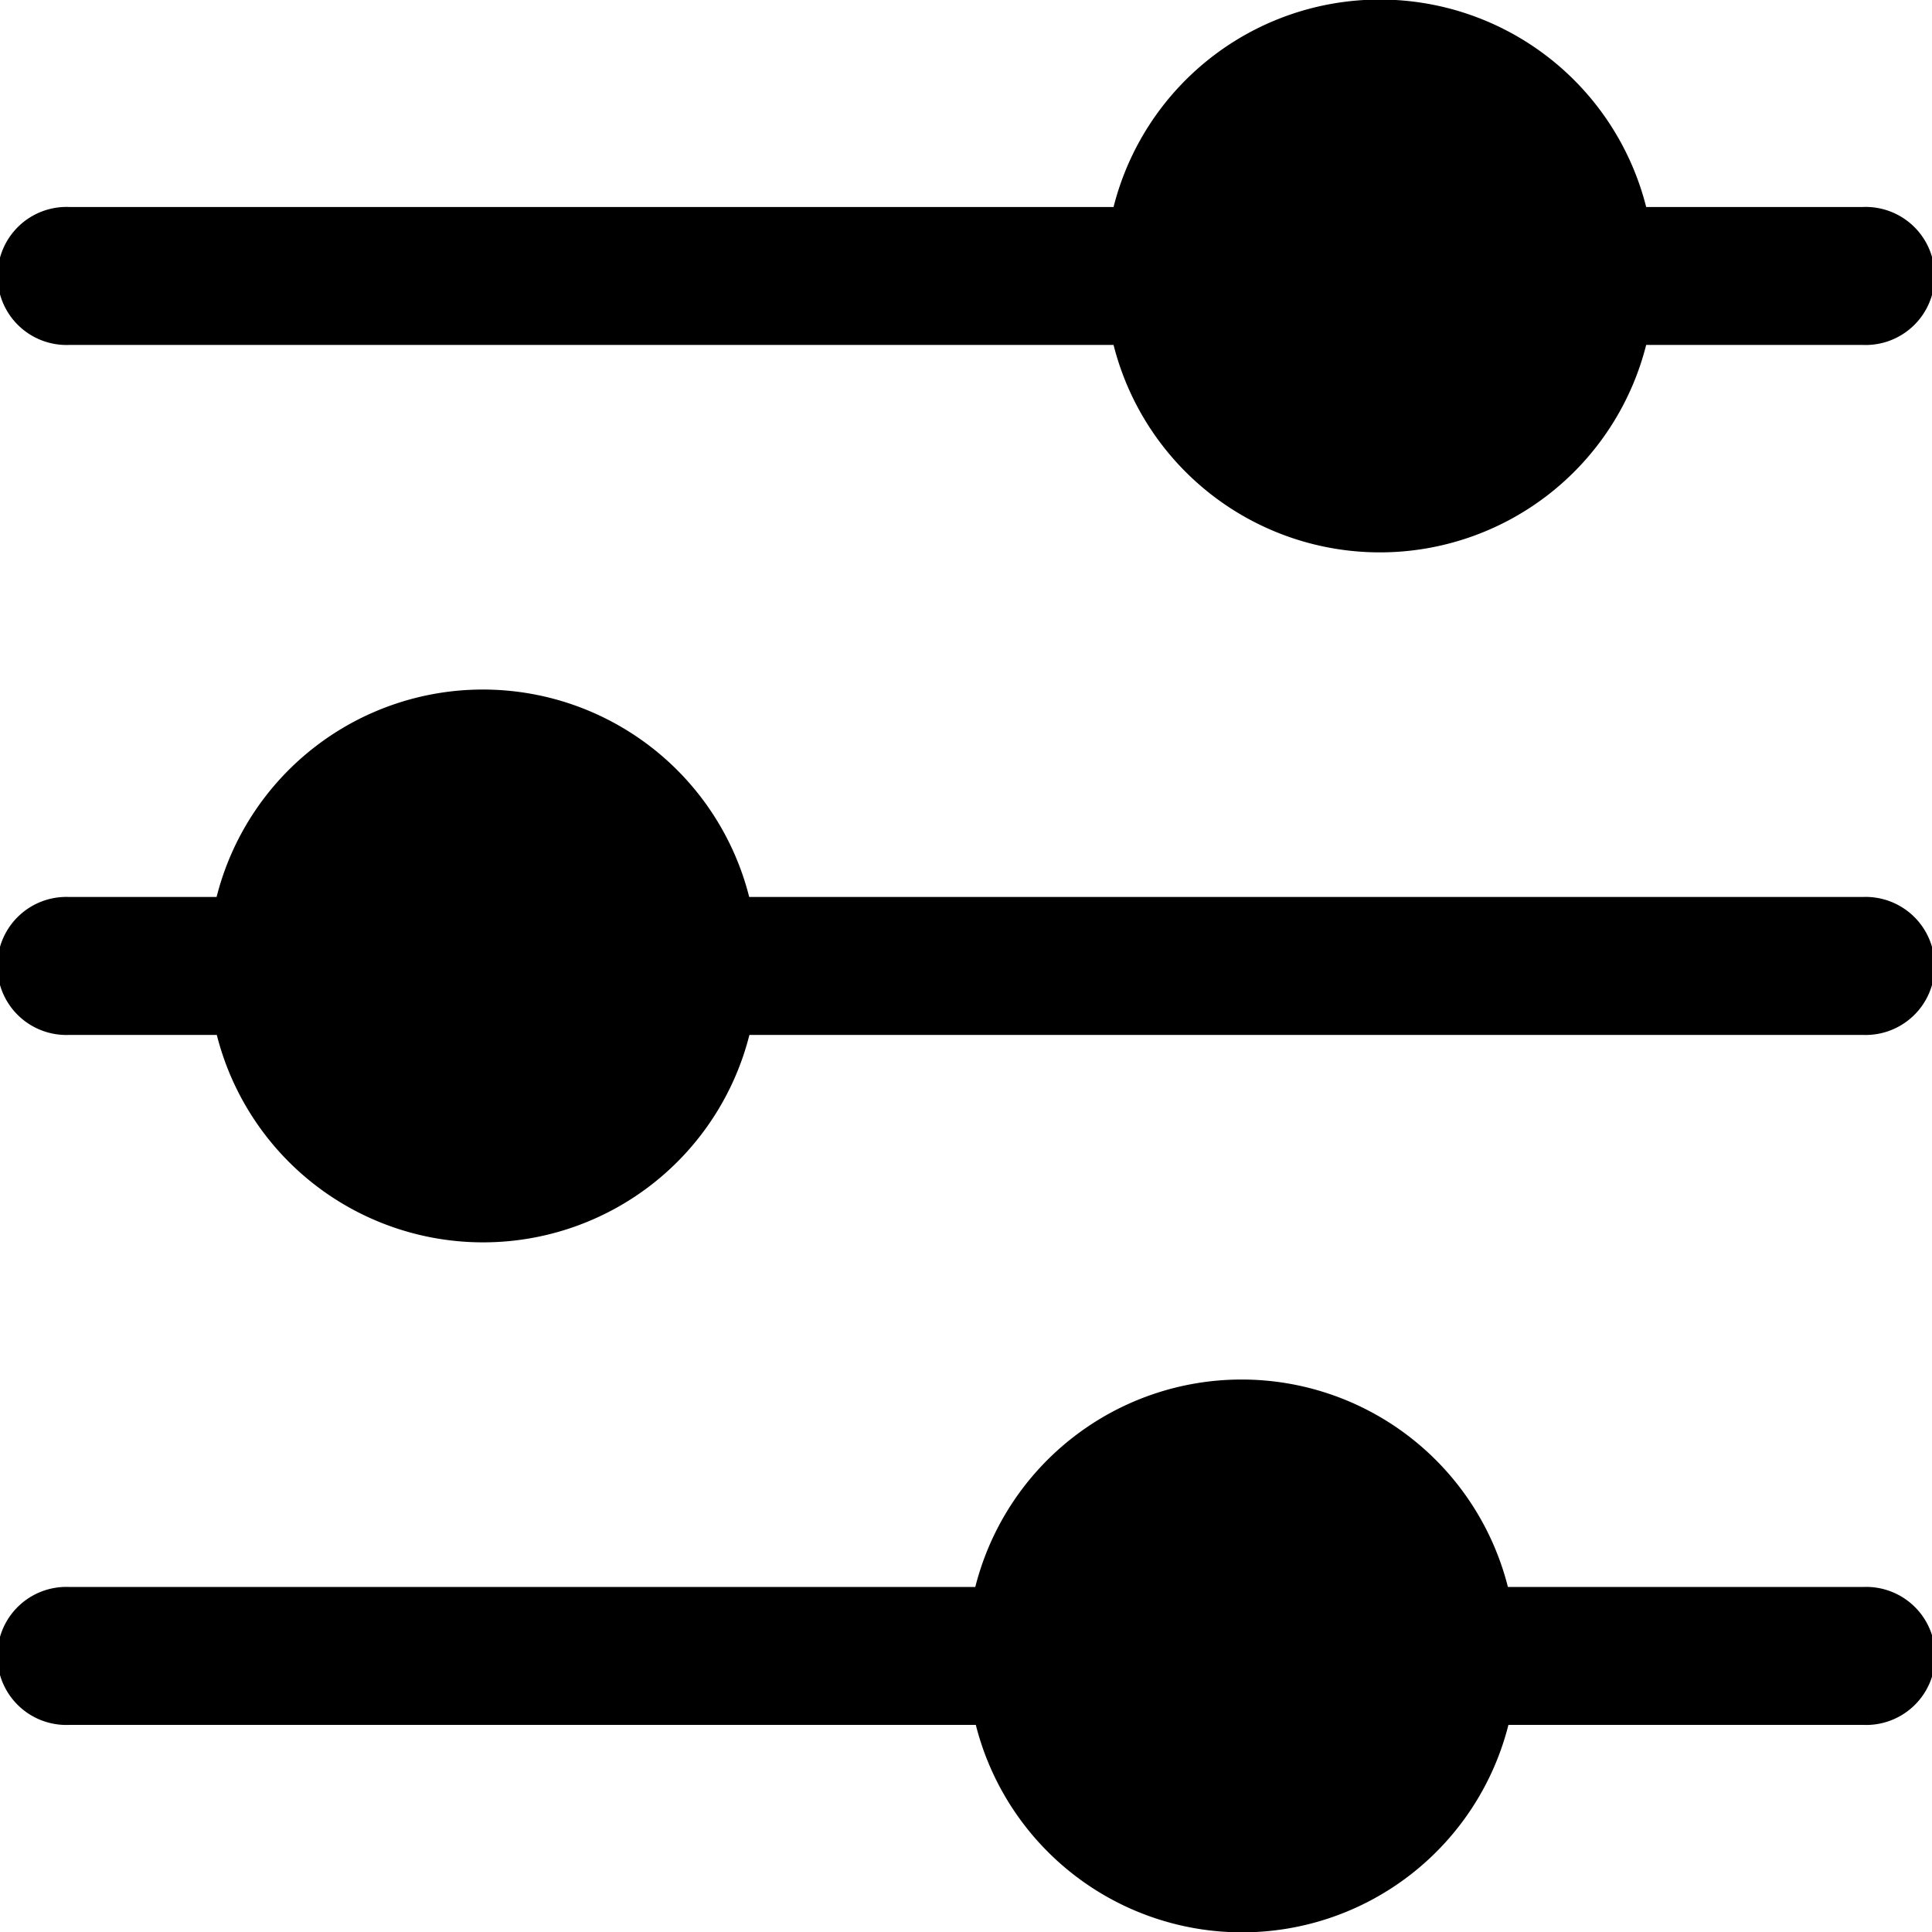
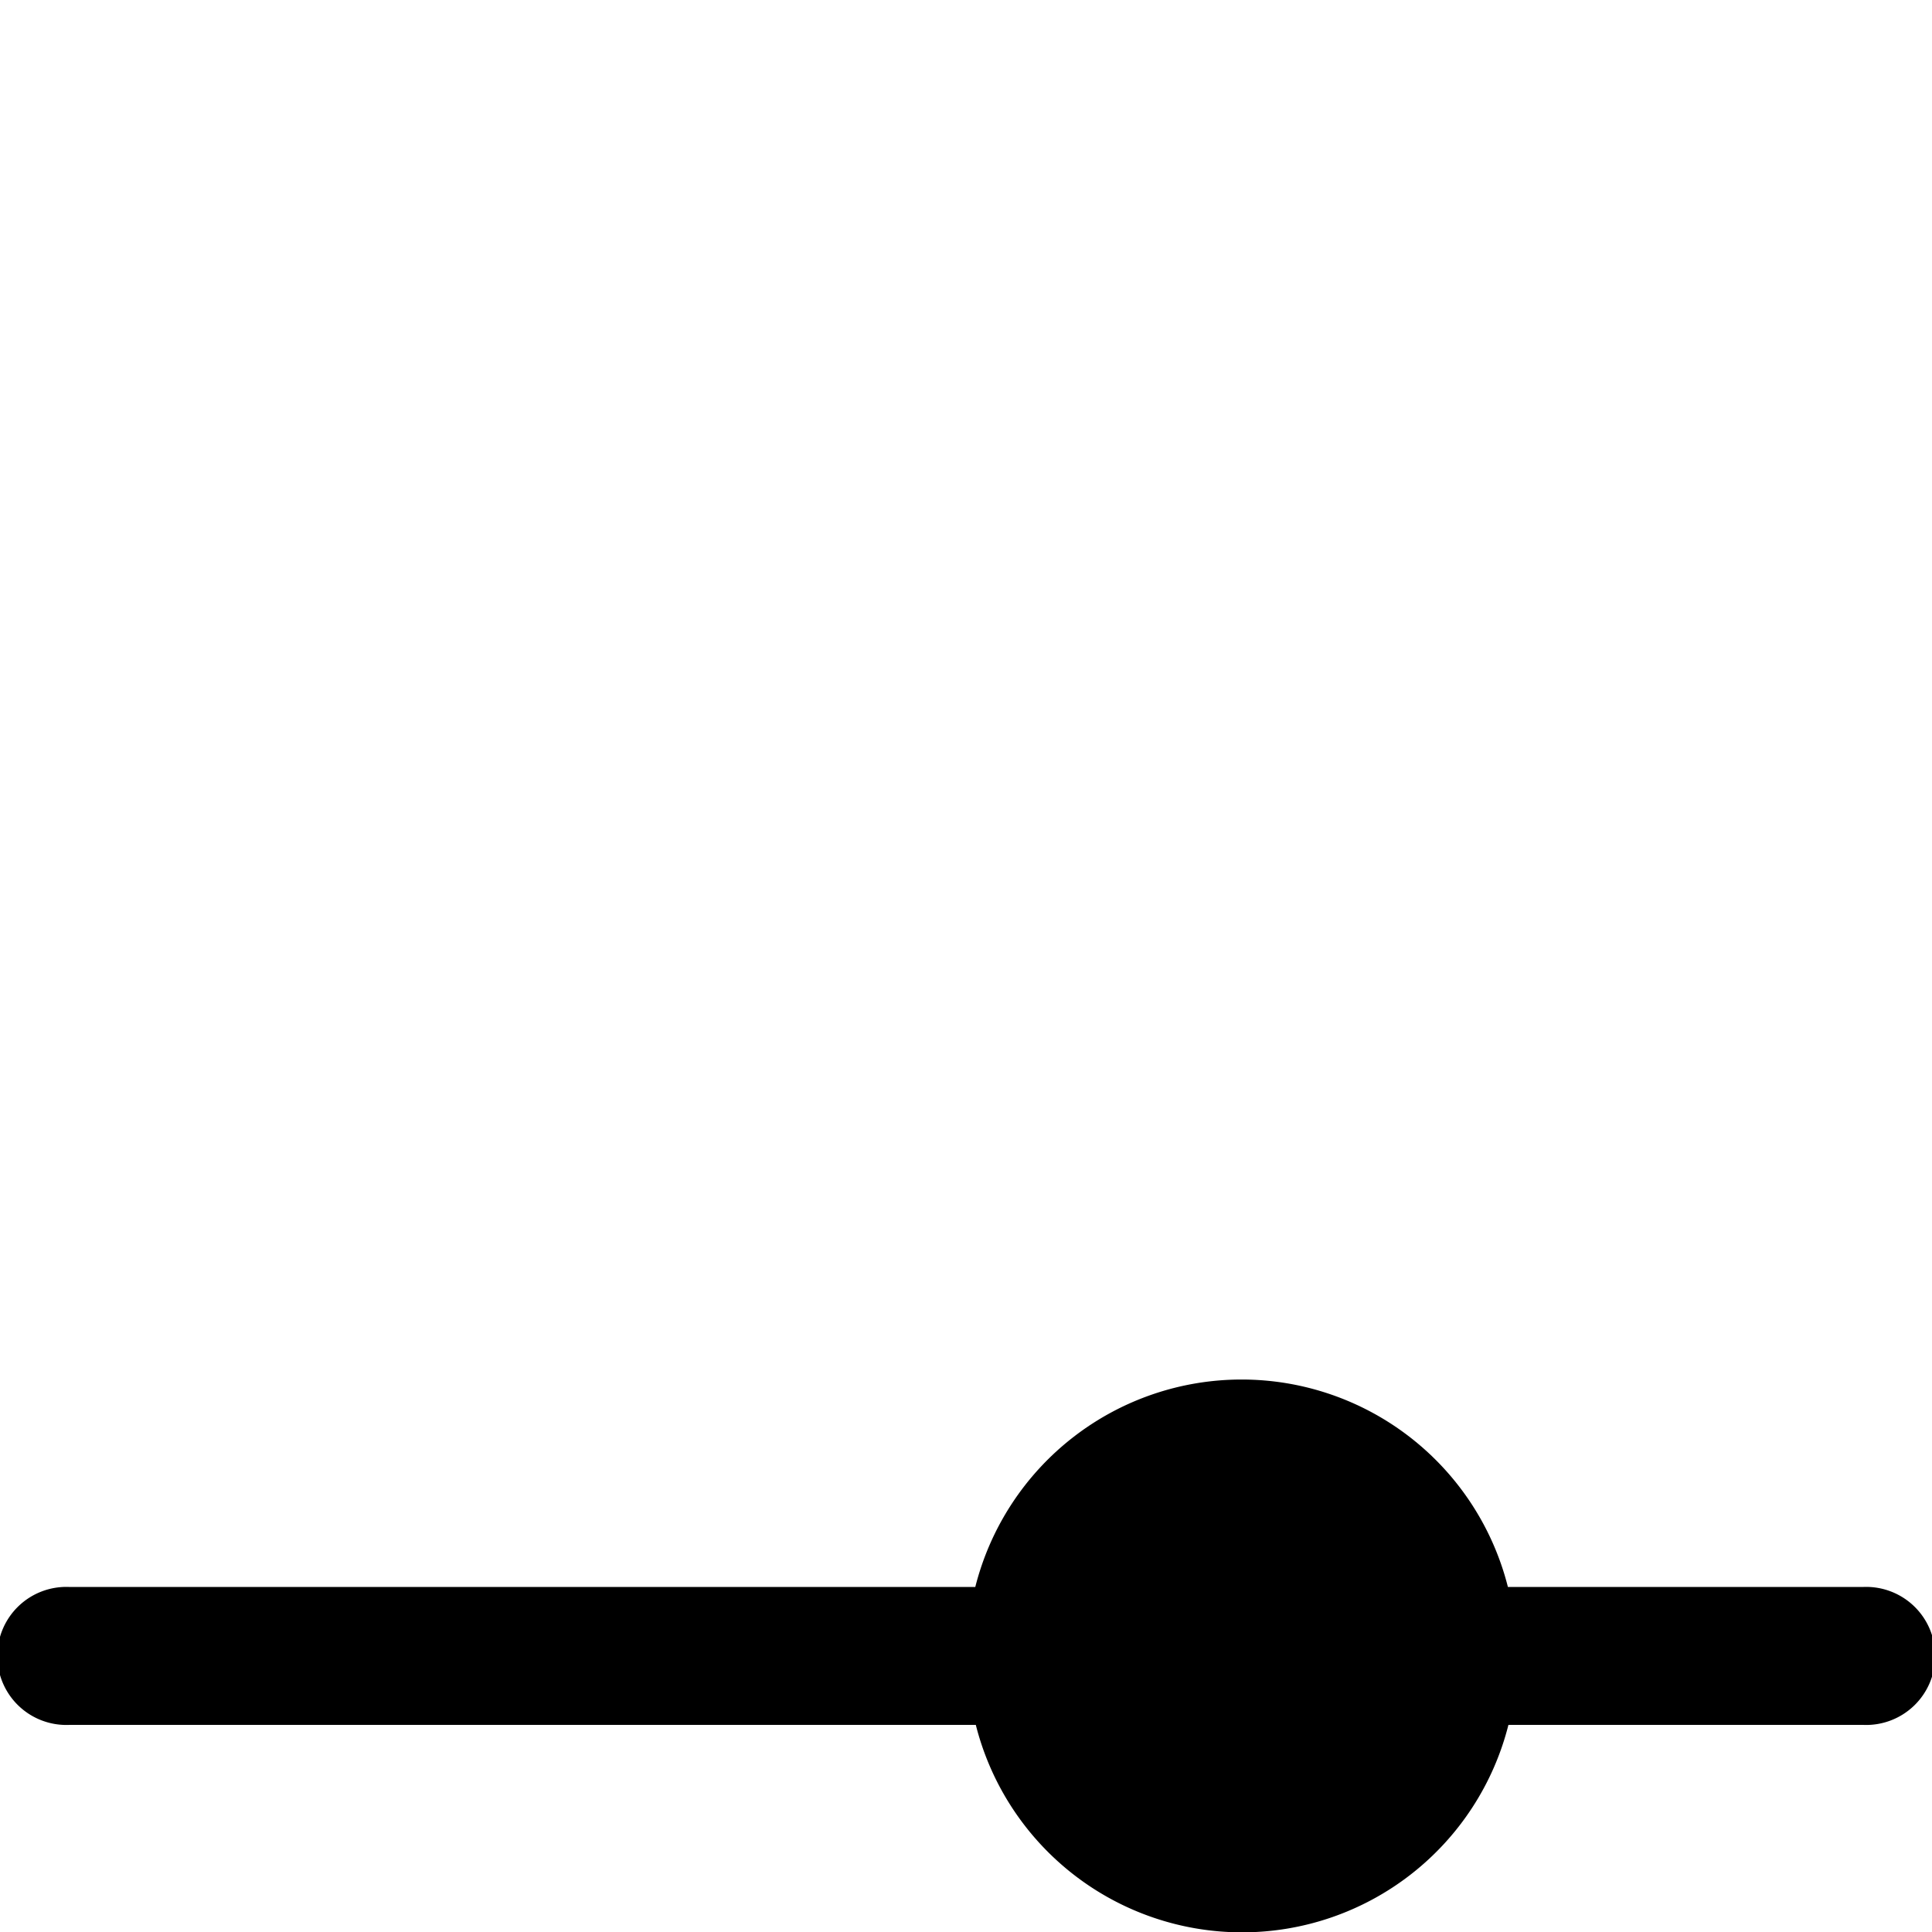
<svg xmlns="http://www.w3.org/2000/svg" width="18.5" height="18.5" viewBox="0 0 18.5 18.5">
  <g id="equalizer_876144" transform="translate(0 0)">
    <g id="Group_6964" data-name="Group 6964" transform="translate(0 6.607)">
      <g id="Group_6963" data-name="Group 6963">
-         <path id="Path_32989" data-name="Path 32989" d="M17.839,172.649H7.174a2.63,2.63,0,0,0-5.1,0H.661a.661.661,0,1,0,0,1.321H2.076a2.63,2.63,0,0,0,5.1,0H17.839a.661.661,0,1,0,0-1.321Z" transform="translate(0 -170.667)" />
-       </g>
+         </g>
    </g>
    <g id="Group_6966" data-name="Group 6966" transform="translate(0 0)">
      <g id="Group_6965" data-name="Group 6965" transform="translate(0 0)">
-         <path id="Path_32990" data-name="Path 32990" d="M17.839,1.982H15.763a2.63,2.63,0,0,0-5.1,0h-10a.661.661,0,1,0,0,1.321h10a2.63,2.63,0,0,0,5.1,0h2.076a.661.661,0,1,0,0-1.321Z" transform="translate(0 0)" />
-       </g>
+         </g>
    </g>
    <g id="Group_6968" data-name="Group 6968" transform="translate(0 13.214)">
      <g id="Group_6967" data-name="Group 6967">
        <path id="Path_32991" data-name="Path 32991" d="M17.839,343.316h-3.4a2.63,2.63,0,0,0-5.1,0H.661a.661.661,0,1,0,0,1.321H9.344a2.63,2.63,0,0,0,5.1,0h3.4a.661.661,0,1,0,0-1.321Z" transform="translate(0 -341.334)" />
      </g>
    </g>
  </g>
</svg>